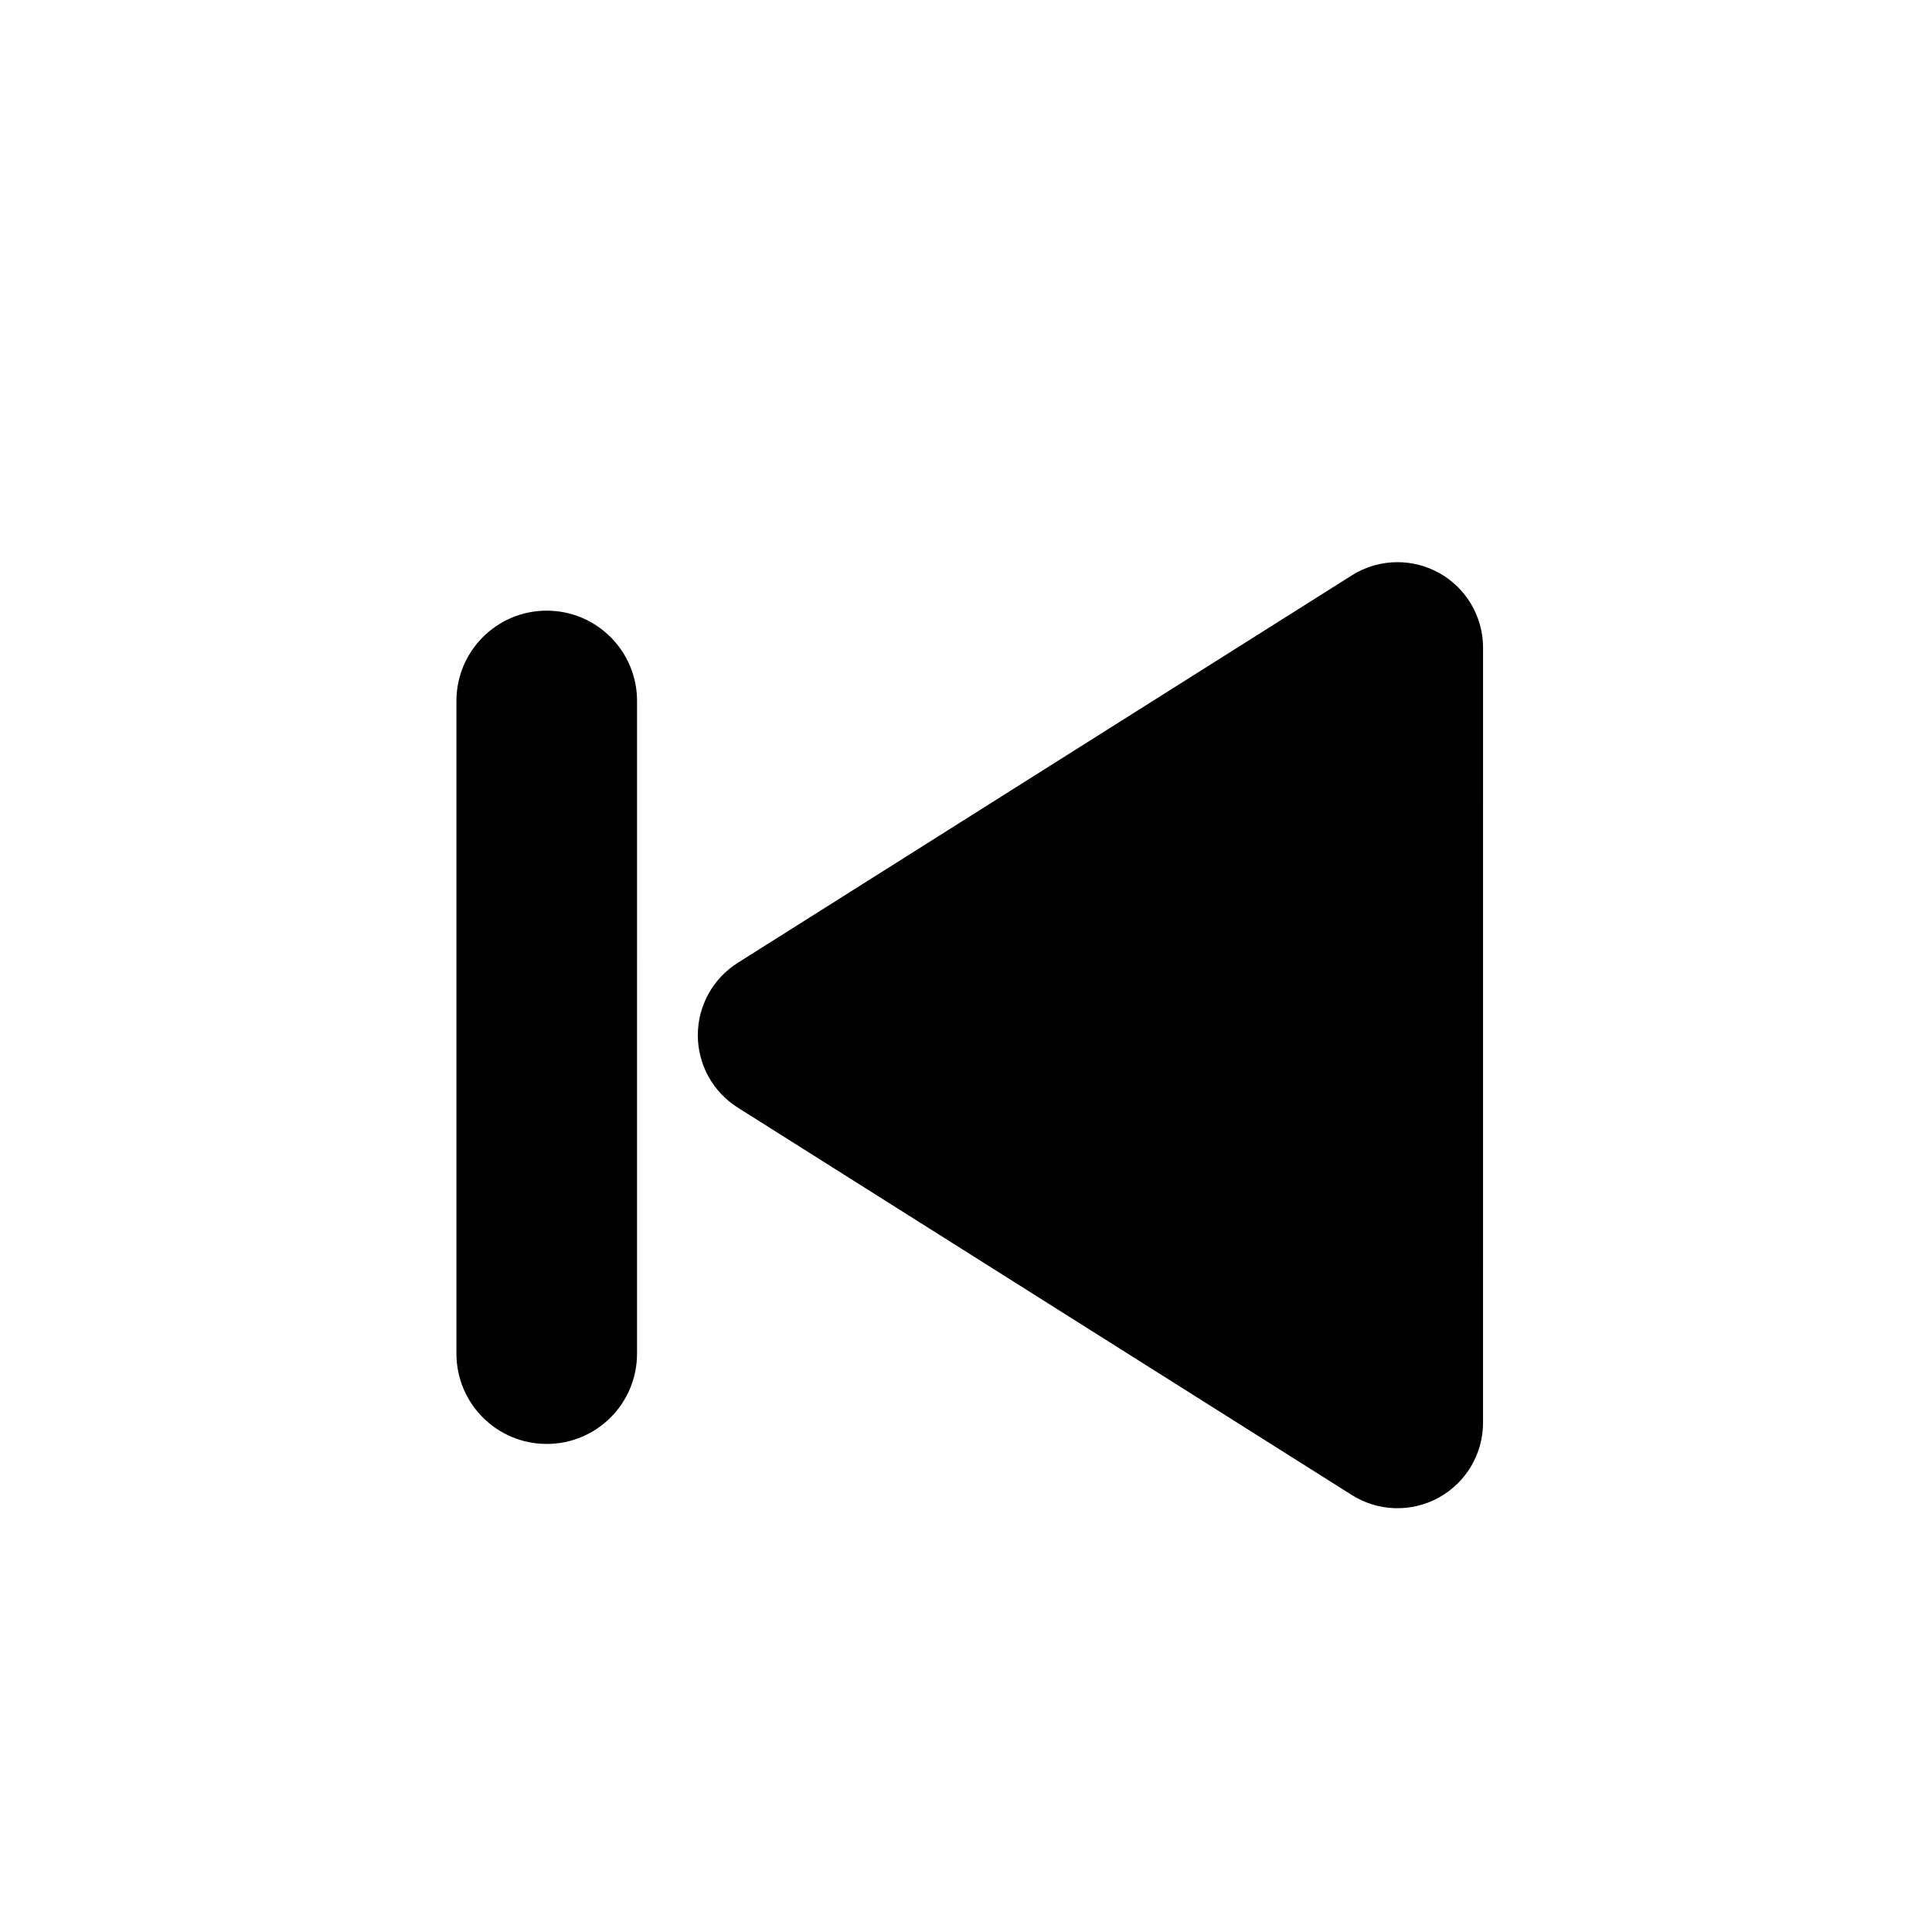
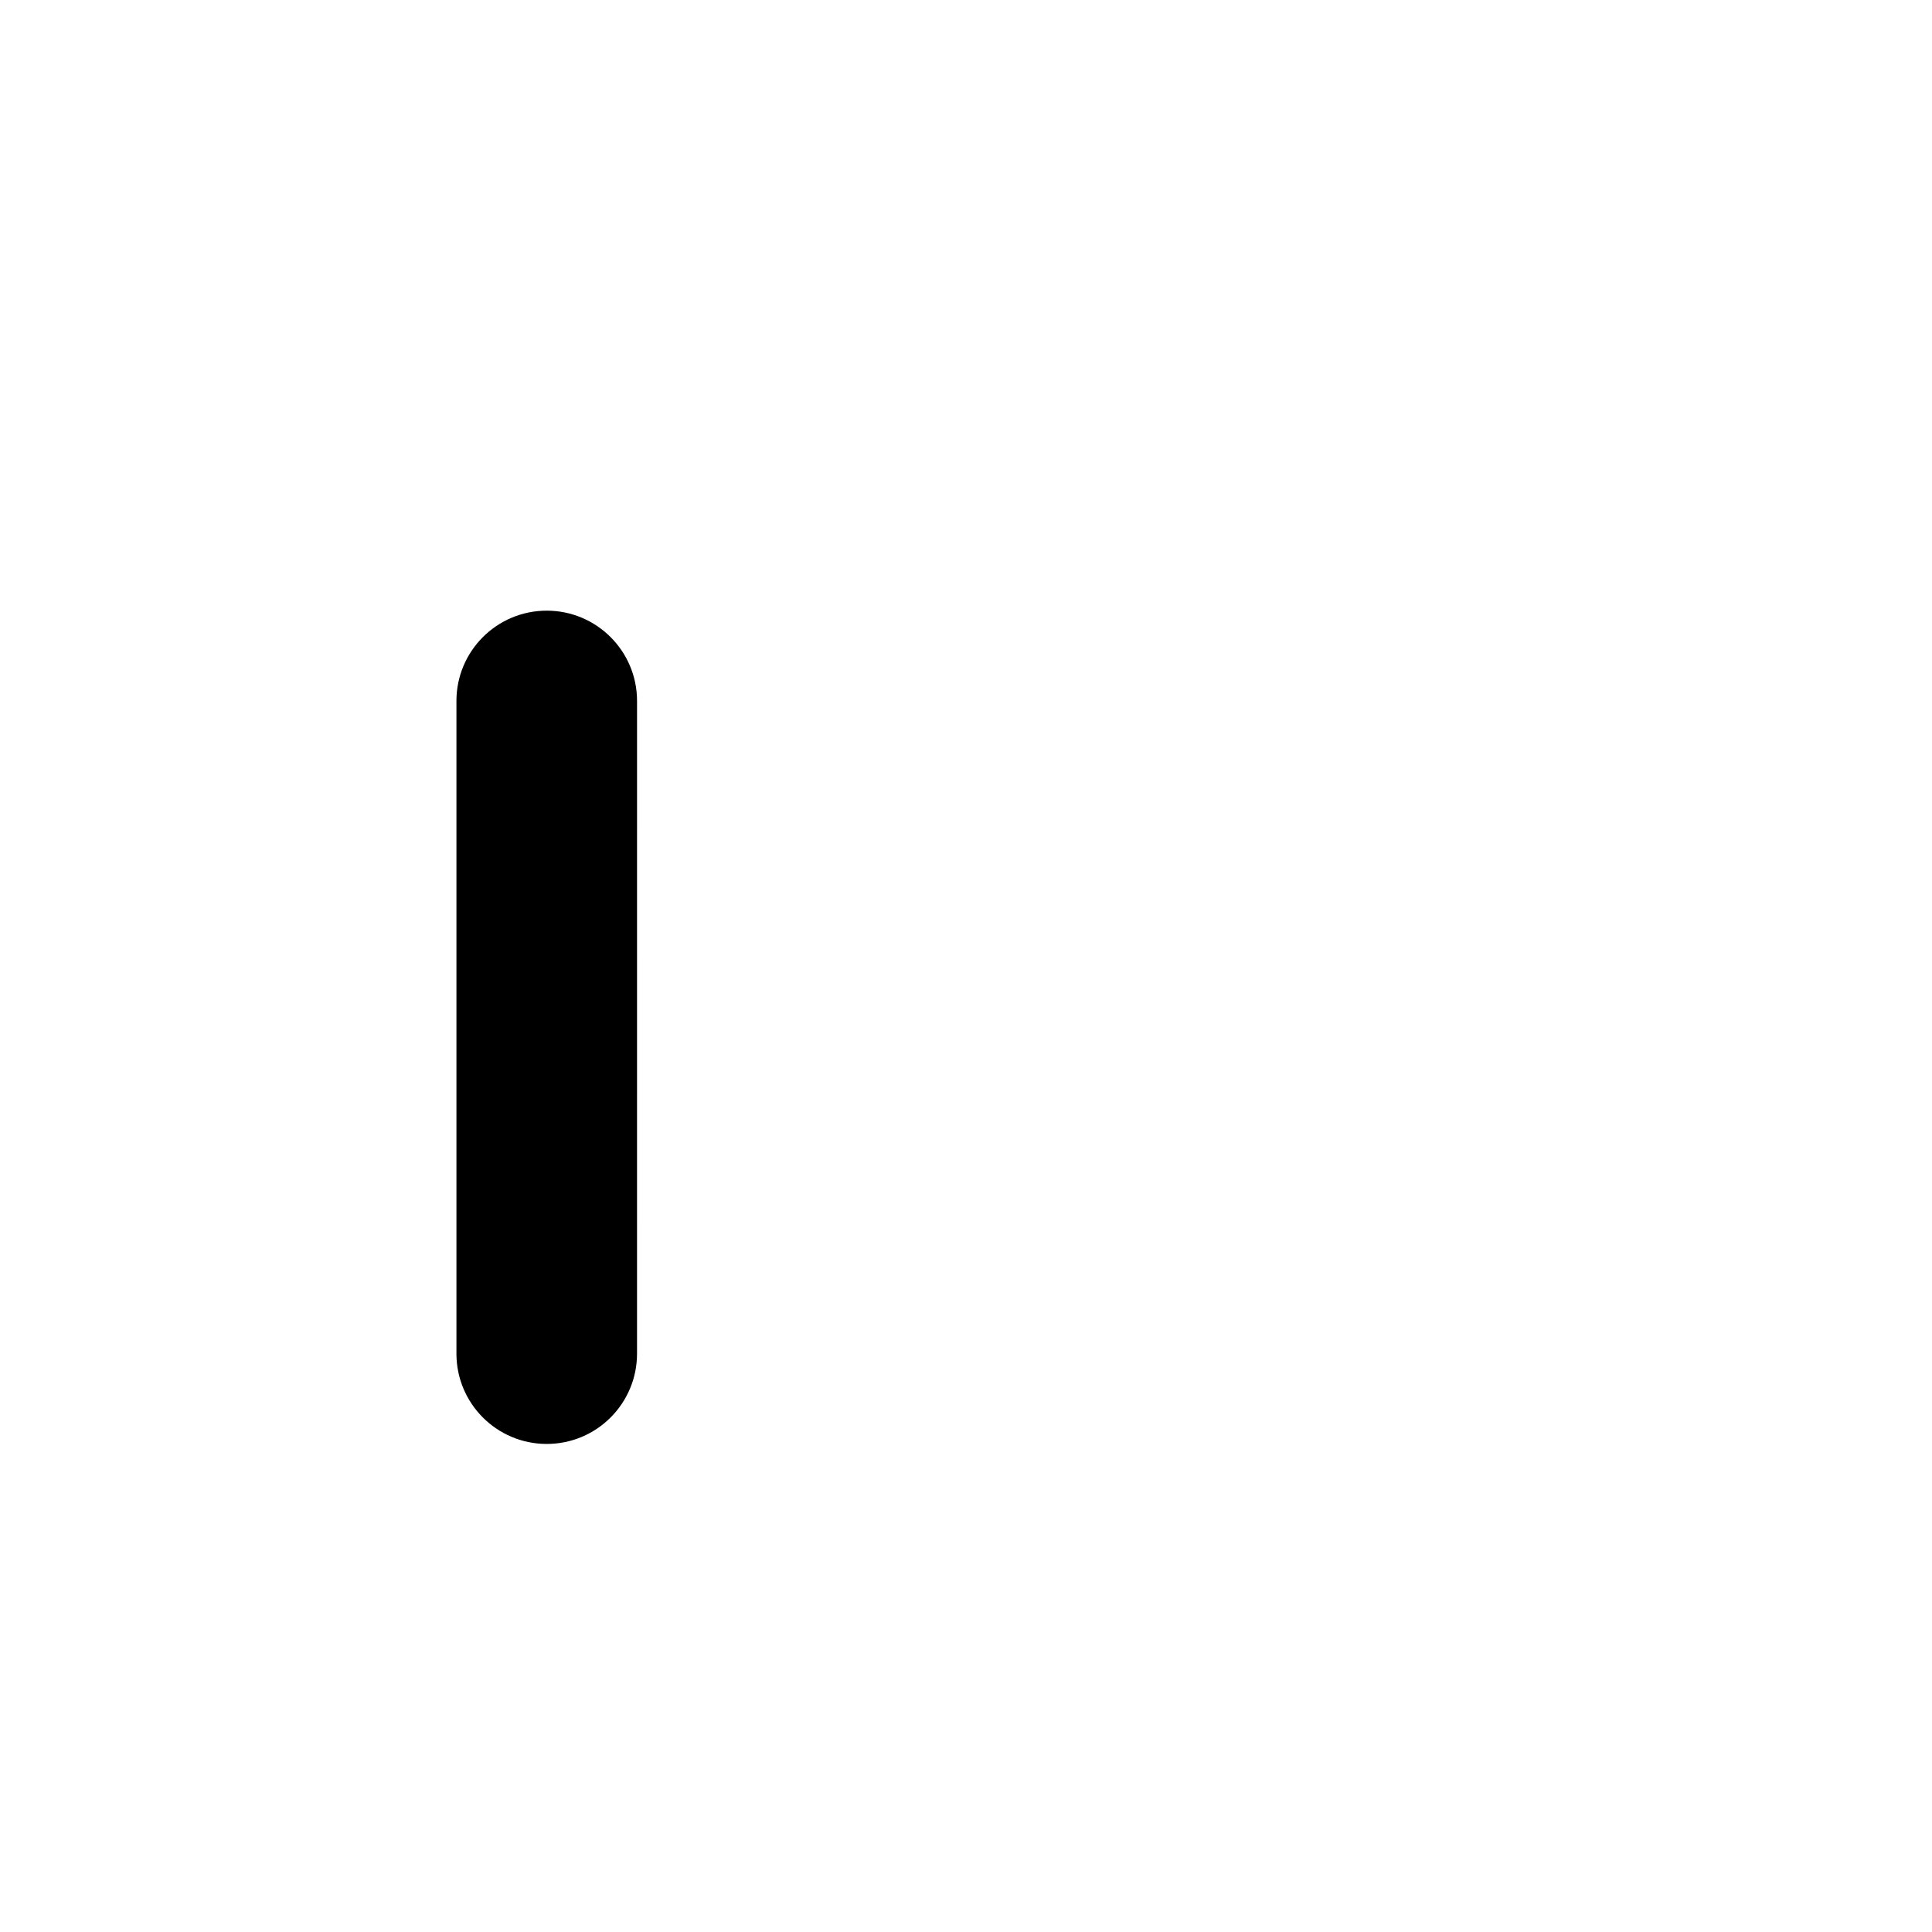
<svg xmlns="http://www.w3.org/2000/svg" fill="#000000" width="800px" height="800px" version="1.1" viewBox="144 144 512 512">
  <g>
-     <path d="m525.3 295.8c-3.414-1.883-7.184-2.82-10.949-2.82-4.207 0-8.41 1.168-12.098 3.496l-162.75 102.69c-6.578 4.152-10.574 11.391-10.574 19.176s3.988 15.02 10.574 19.176l162.75 102.68c6.984 4.41 15.816 4.664 23.043 0.68 7.234-3.988 11.723-11.594 11.723-19.852l0.004-205.38c0.004-8.258-4.488-15.867-11.719-19.852z" />
    <path d="m288.89 305.83c-13.219 0-23.93 10.711-23.93 23.93v172.97c0 13.219 10.711 23.93 23.93 23.93s23.93-10.711 23.93-23.93l0.004-172.97c0-13.215-10.711-23.93-23.934-23.93z" />
  </g>
</svg>